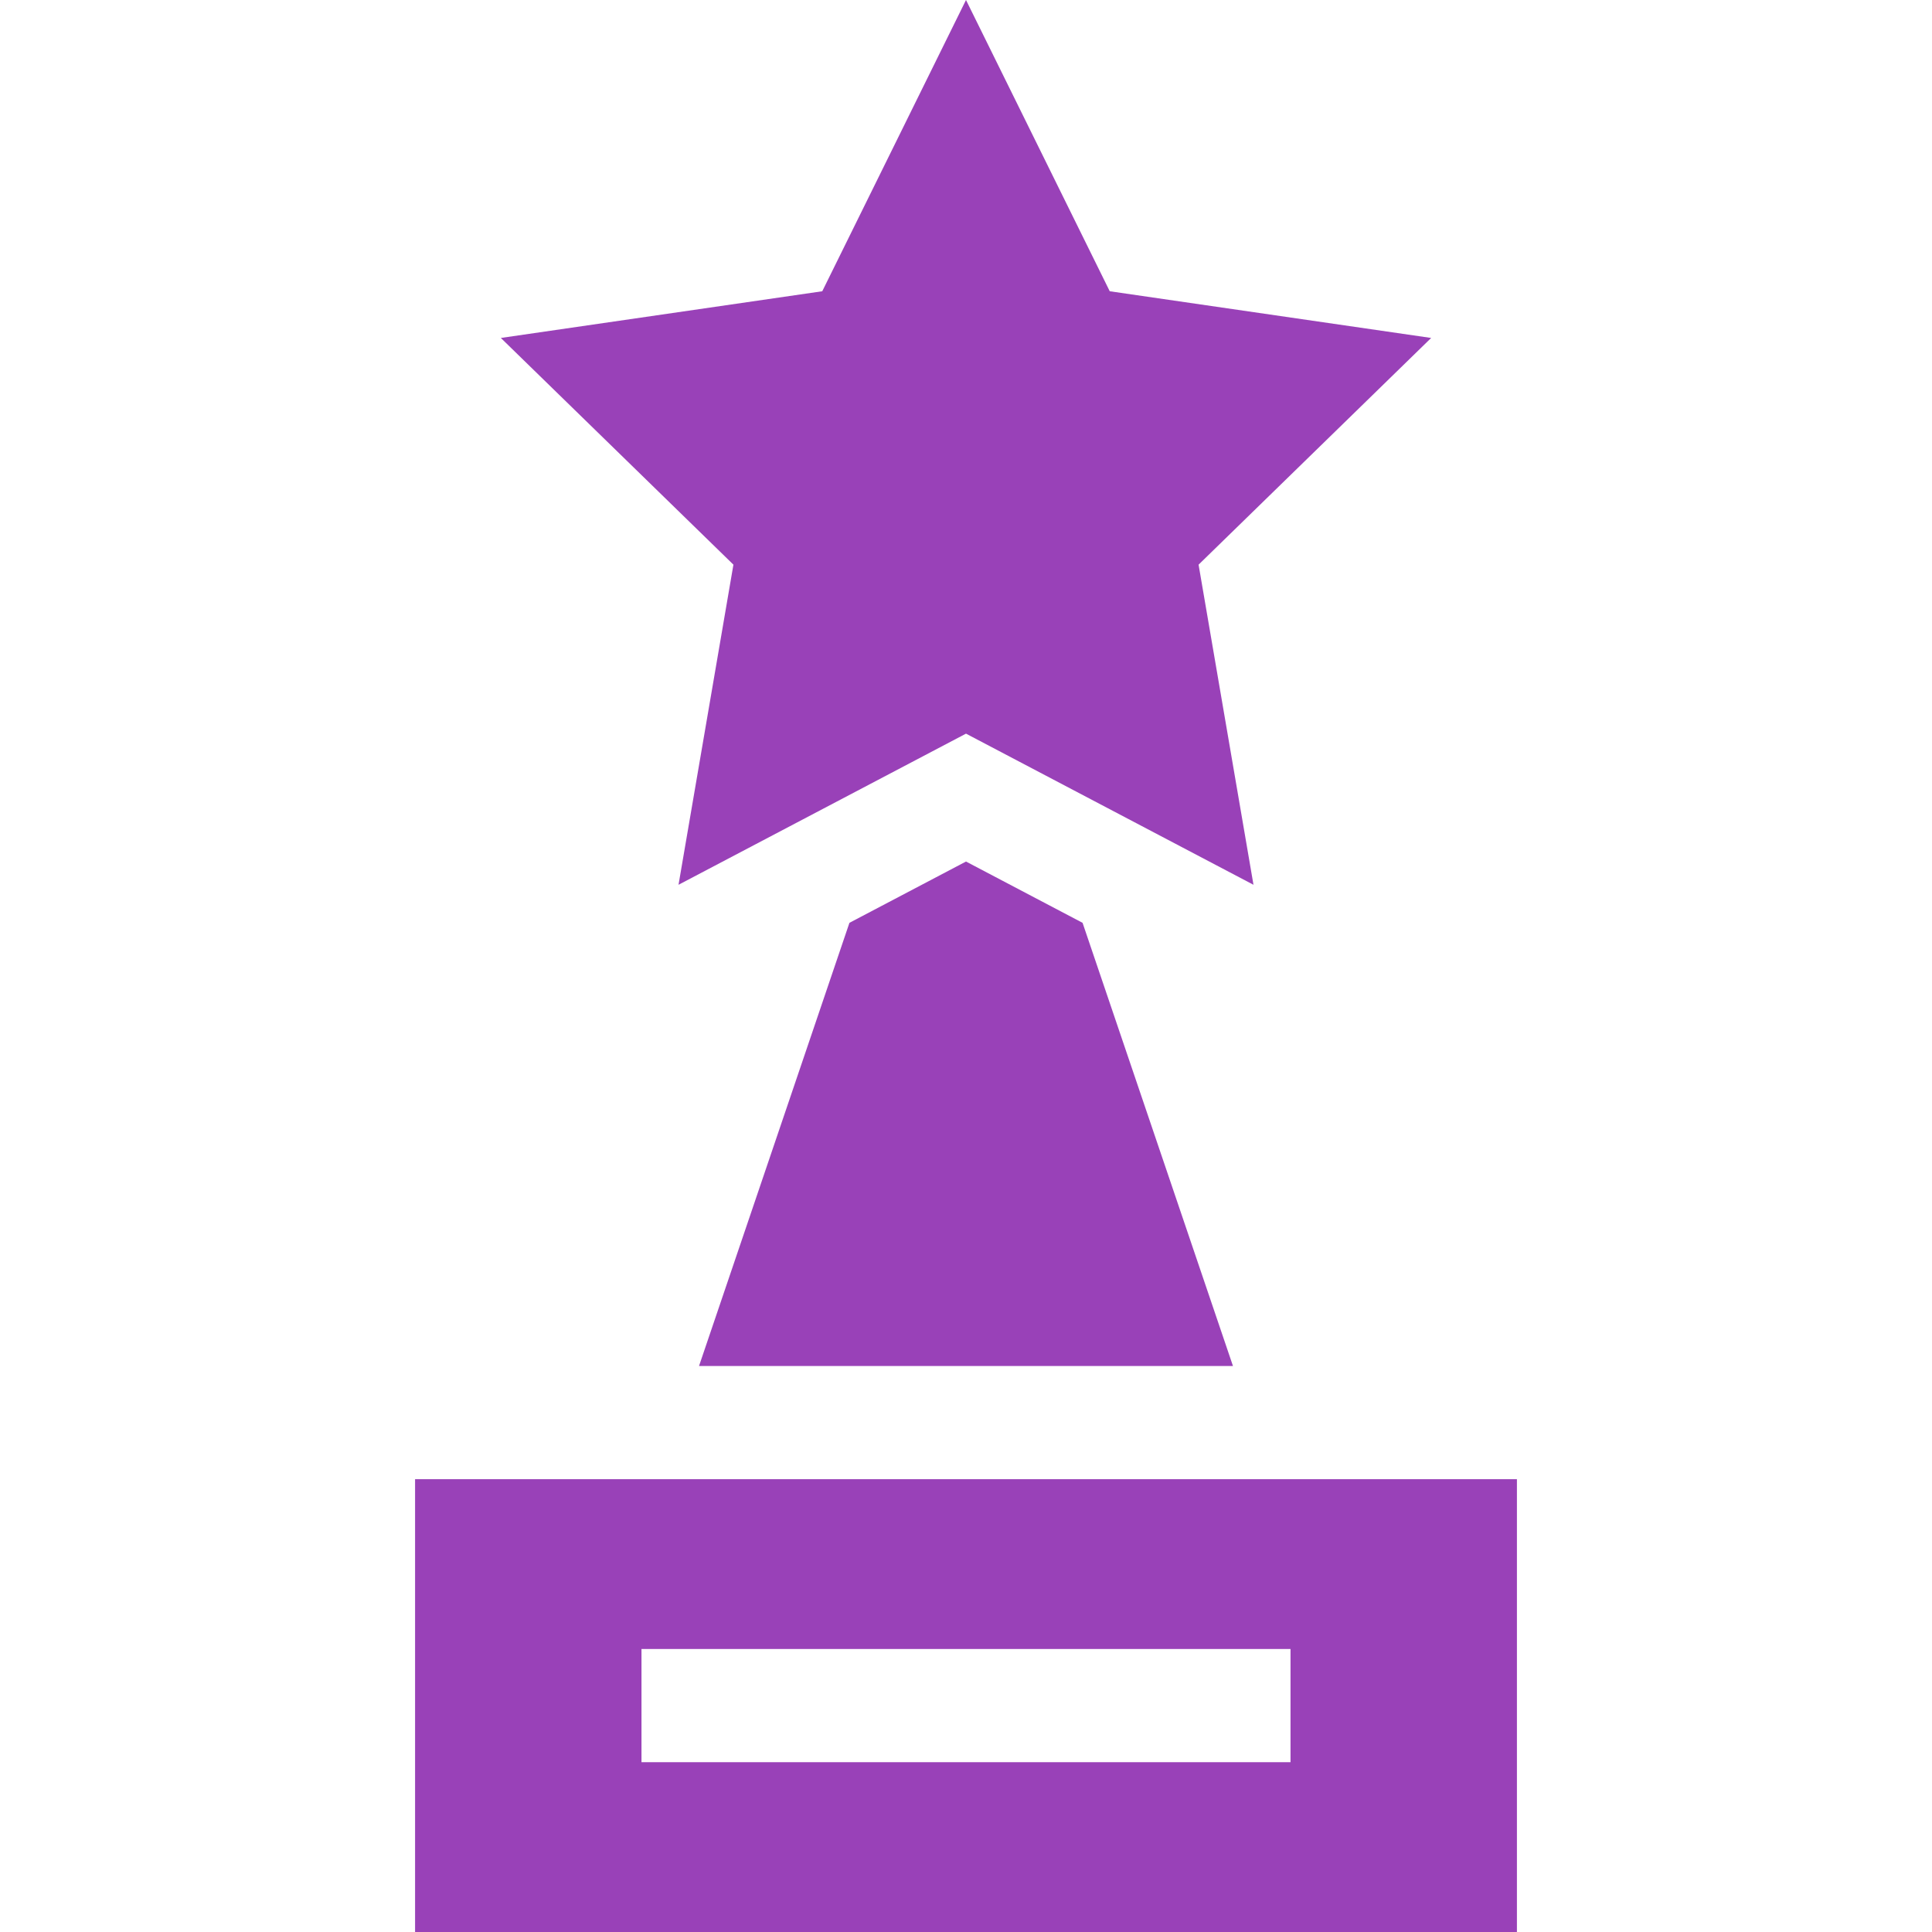
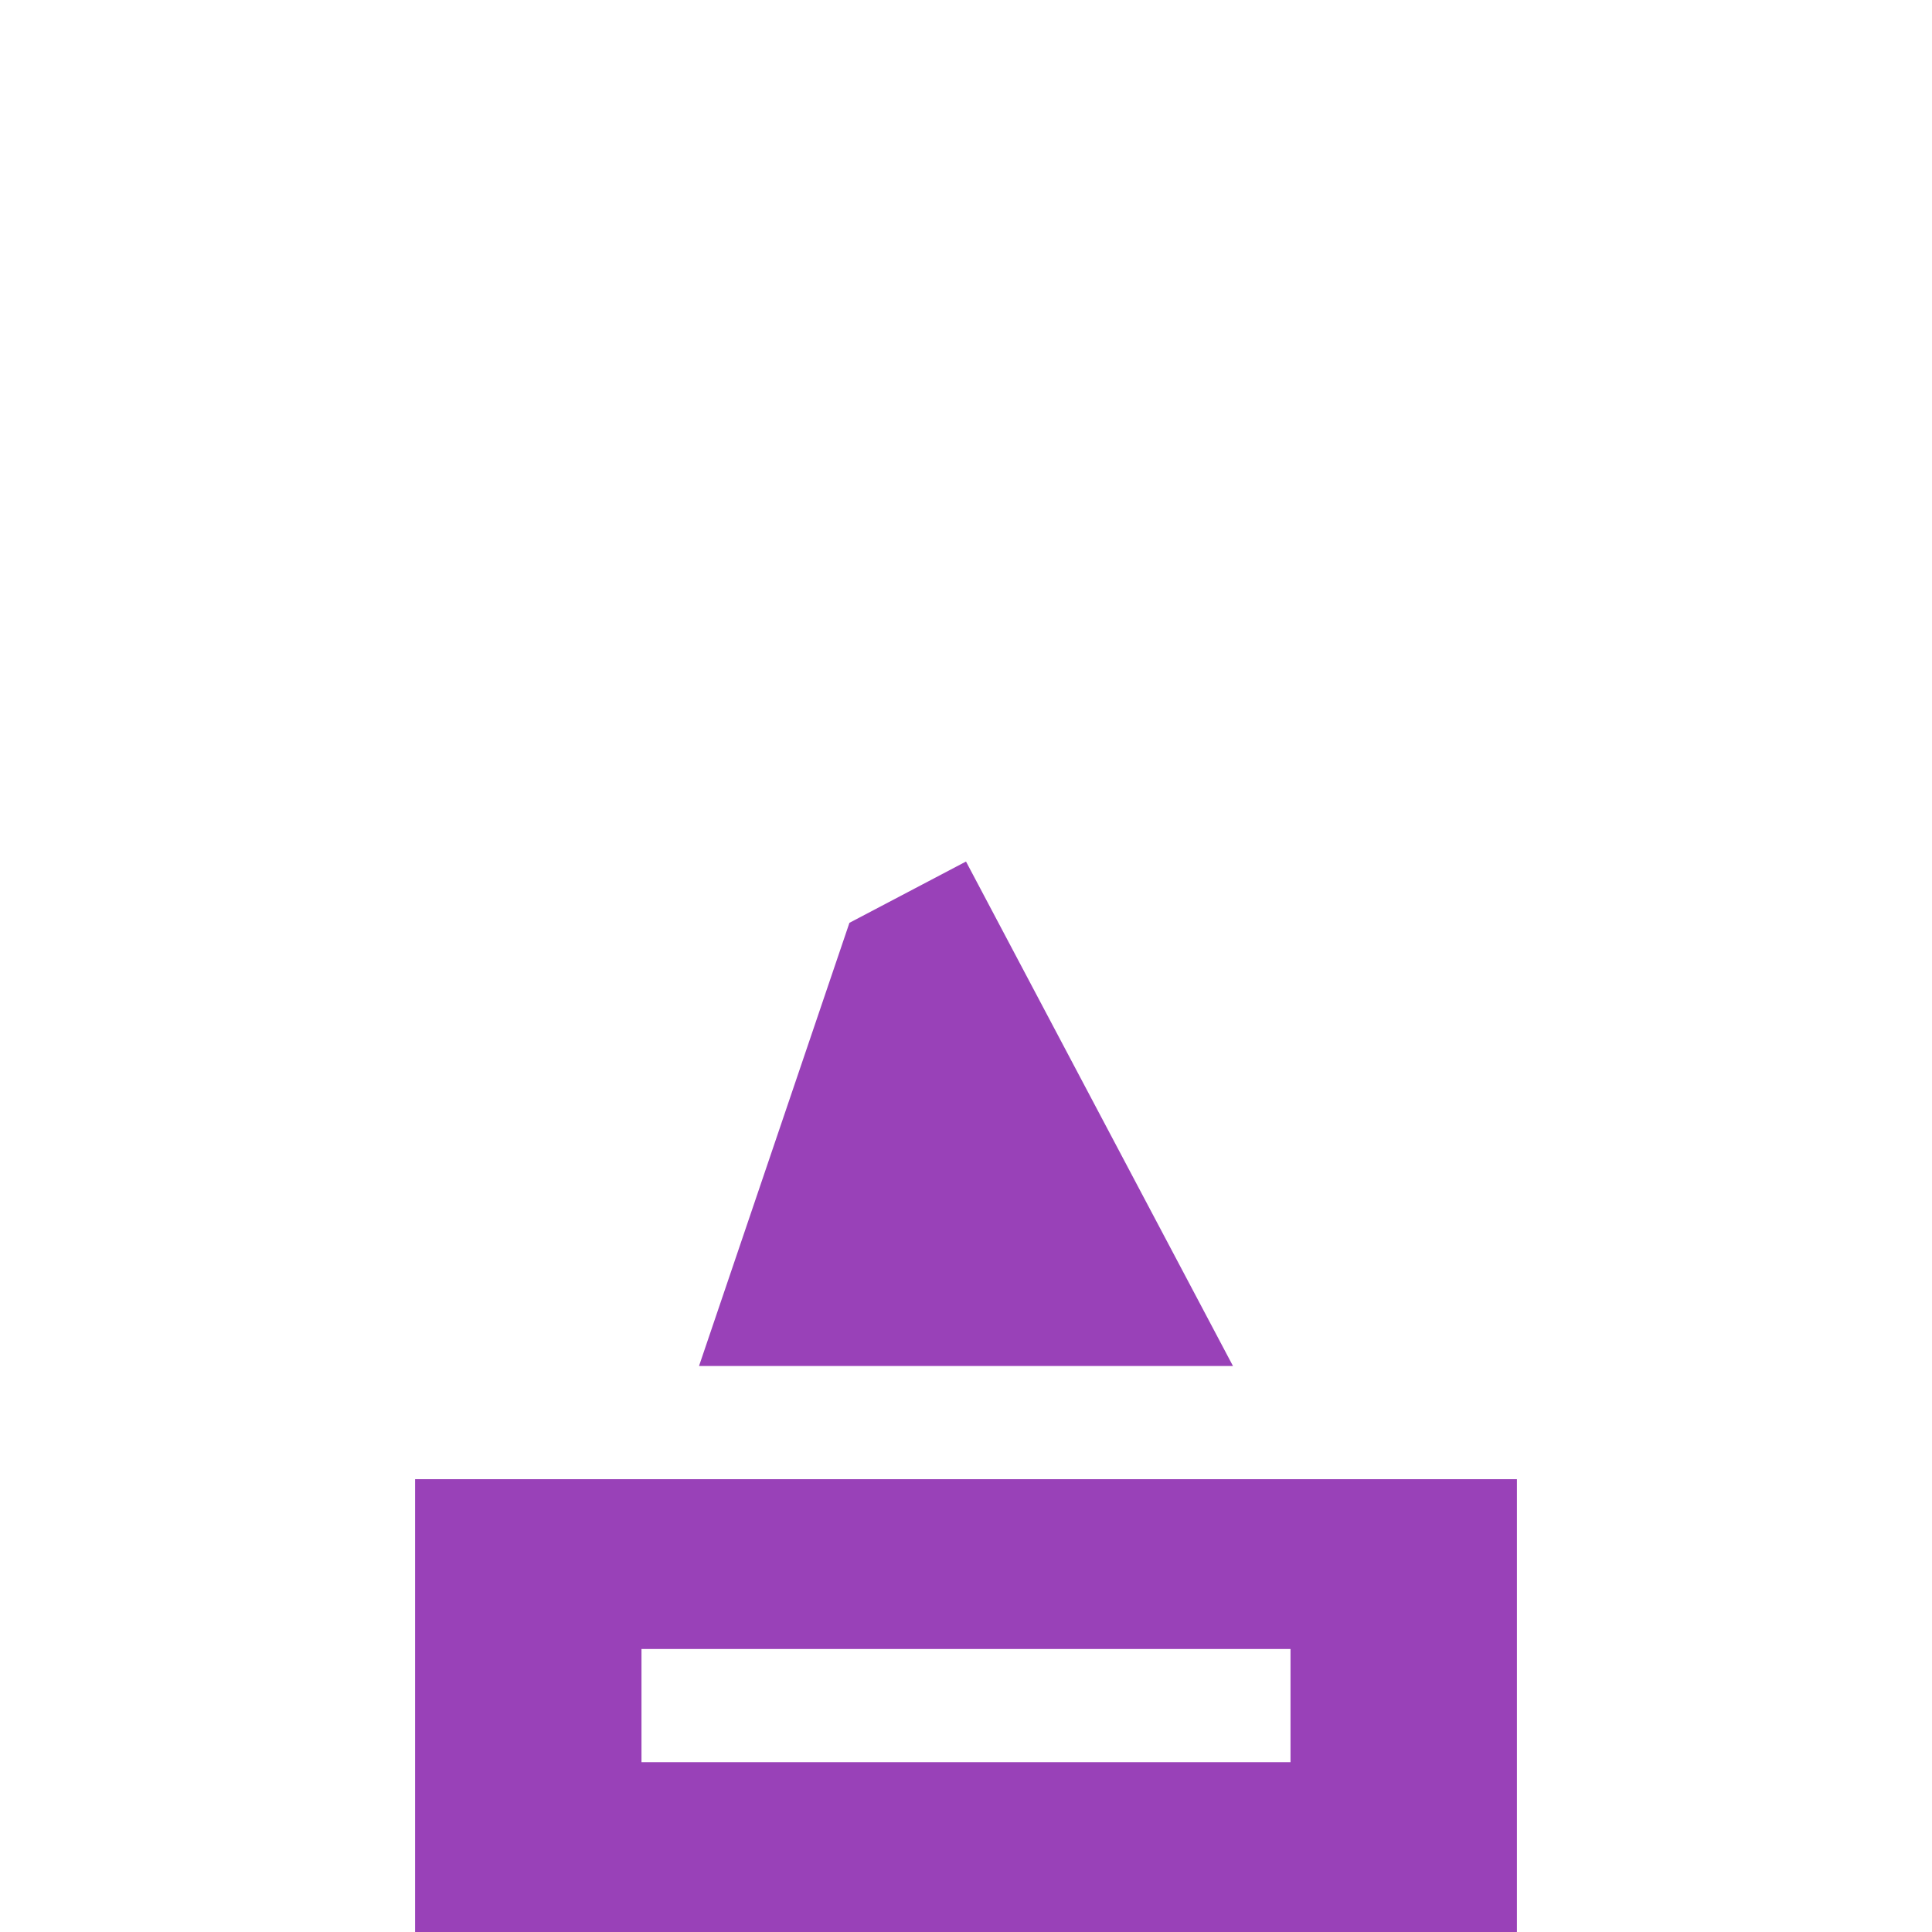
<svg xmlns="http://www.w3.org/2000/svg" width="512" height="512" viewBox="0 0 512 512" fill="none">
  <path d="M110 392V512H402V392H110ZM342 467H170V437H342V467Z" fill="#9941B8" />
-   <path d="M225.109 244.557L185.25 362H326.749L286.891 244.557L256 228.316L225.109 244.557Z" fill="#9941B8" />
-   <path d="M179.814 234.476L256 194.423L332.186 234.476L317.636 149.642L379.272 89.562L294.093 77.185L256 0L217.907 77.185L132.728 89.562L194.364 149.642L179.814 234.476Z" fill="#9941B8" />
+   <path d="M225.109 244.557L185.25 362H326.749L256 228.316L225.109 244.557Z" fill="#9941B8" />
</svg>